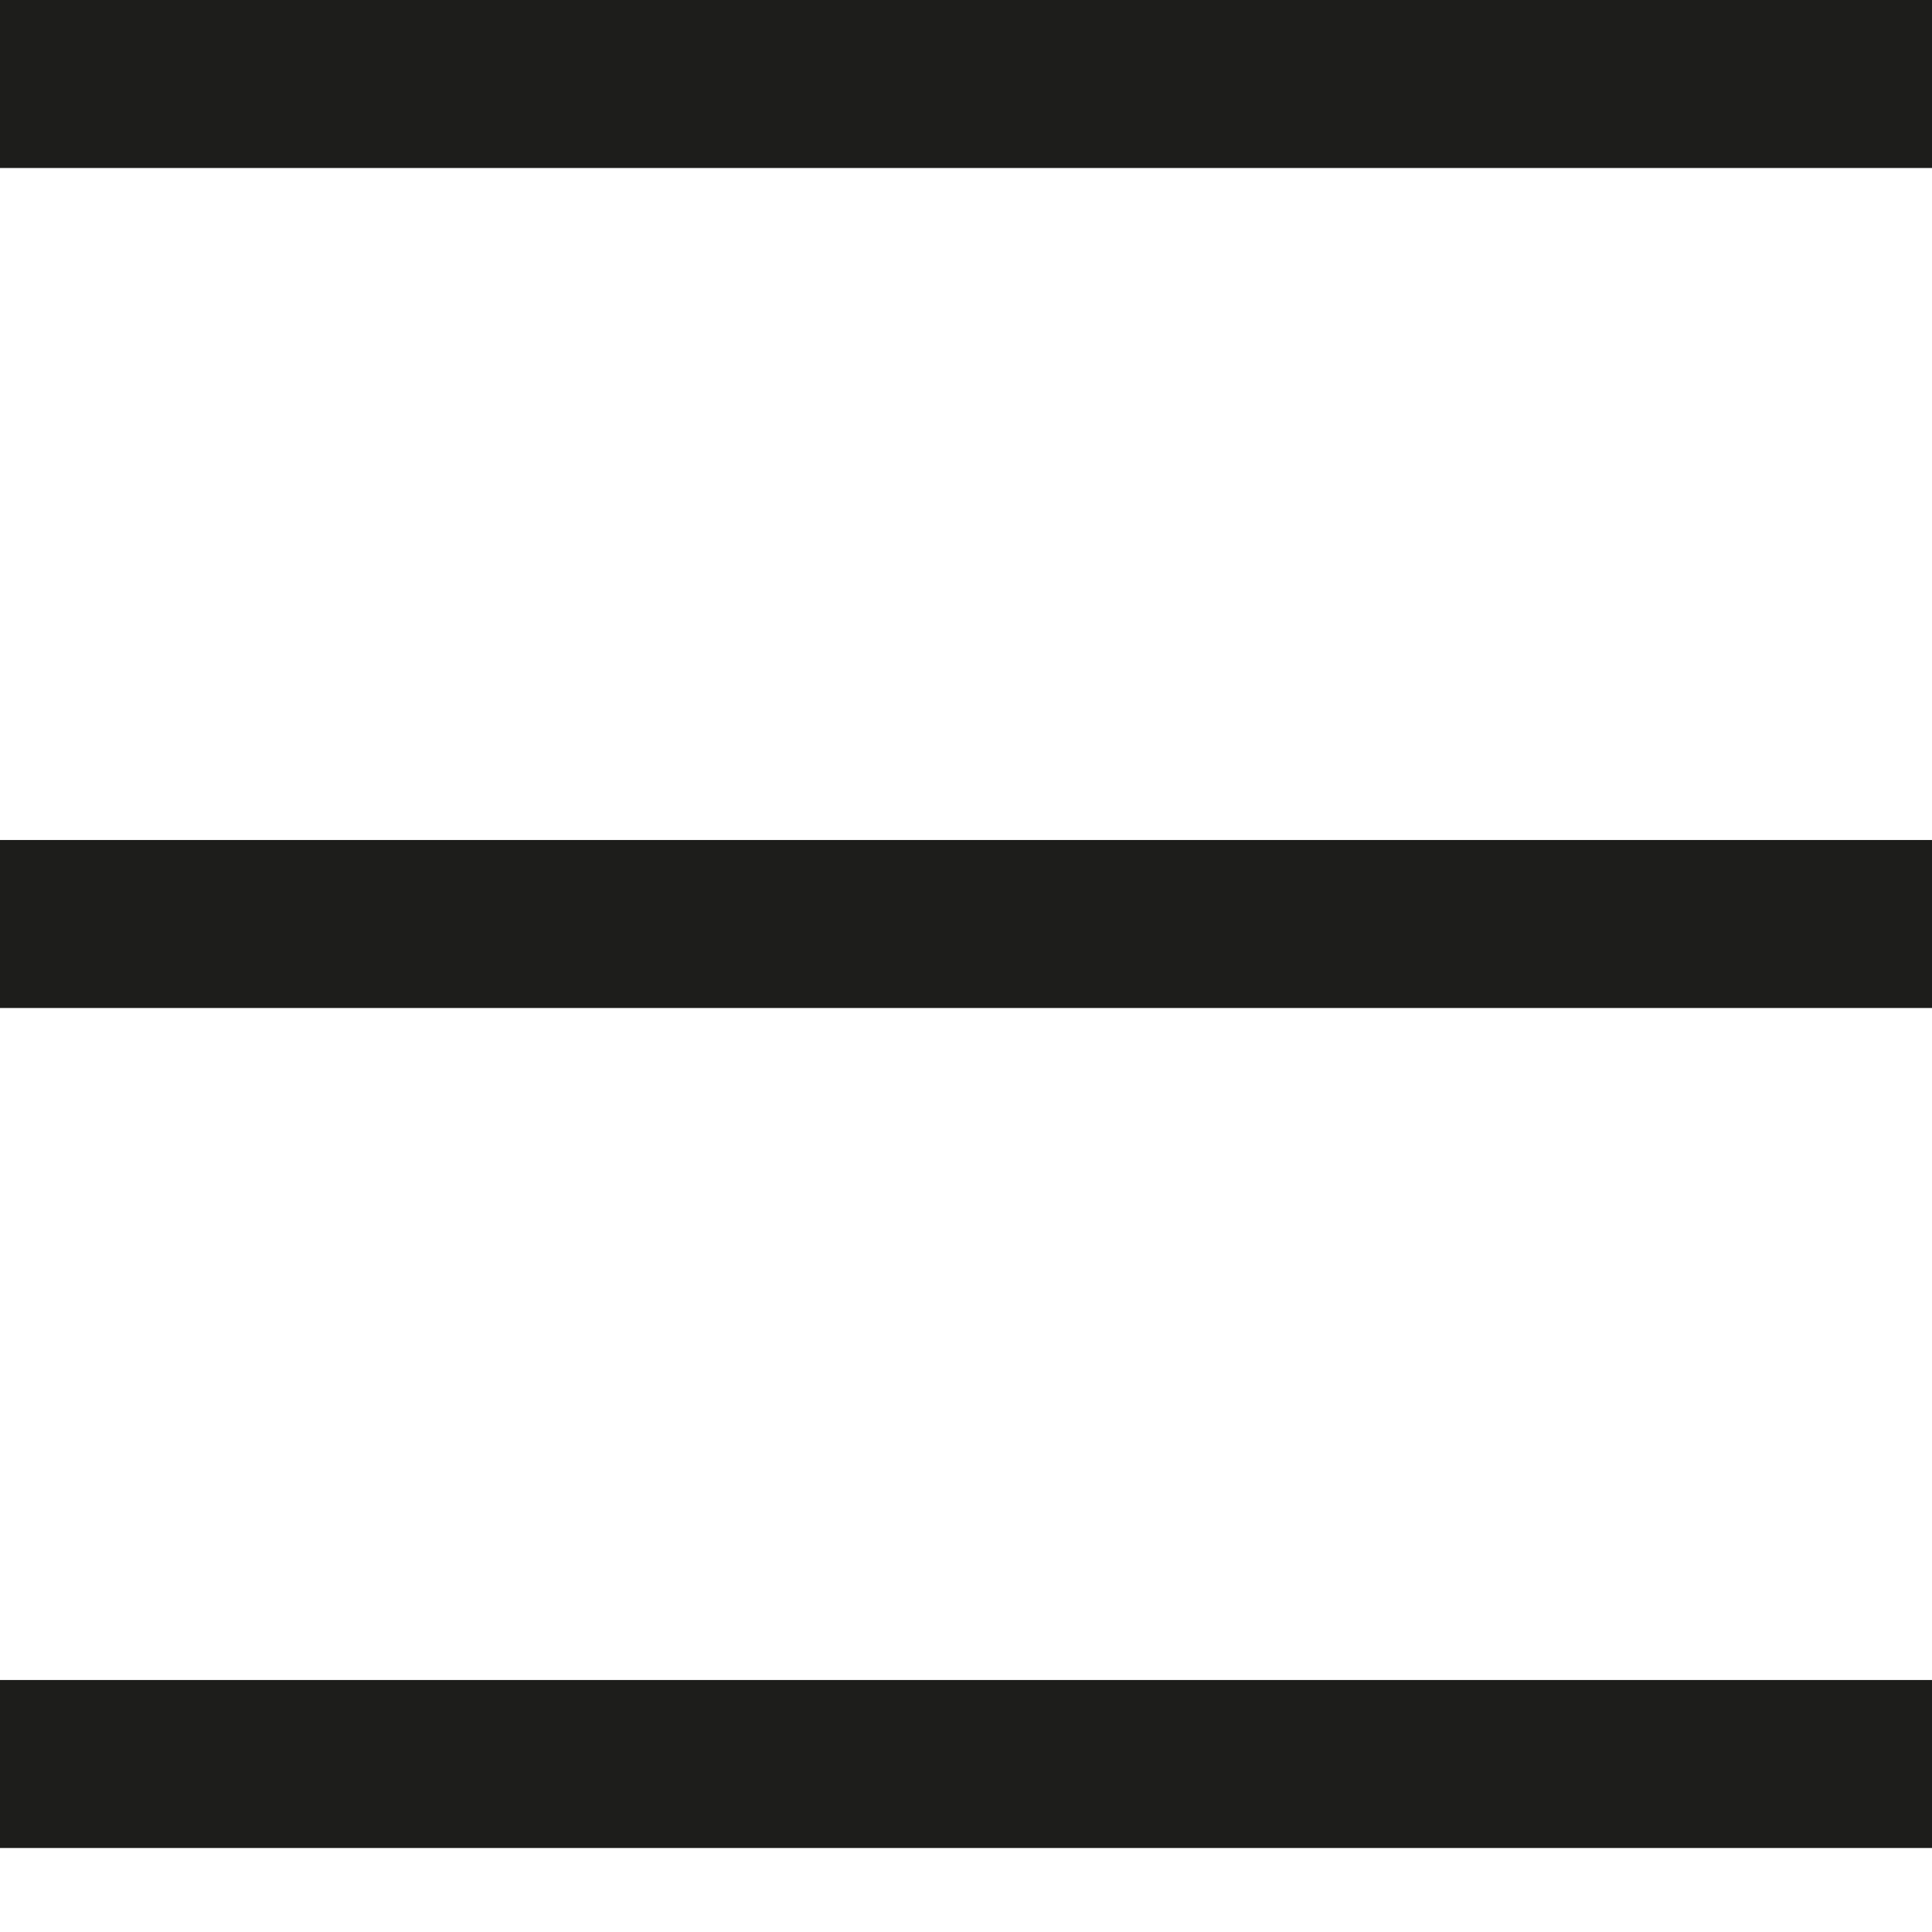
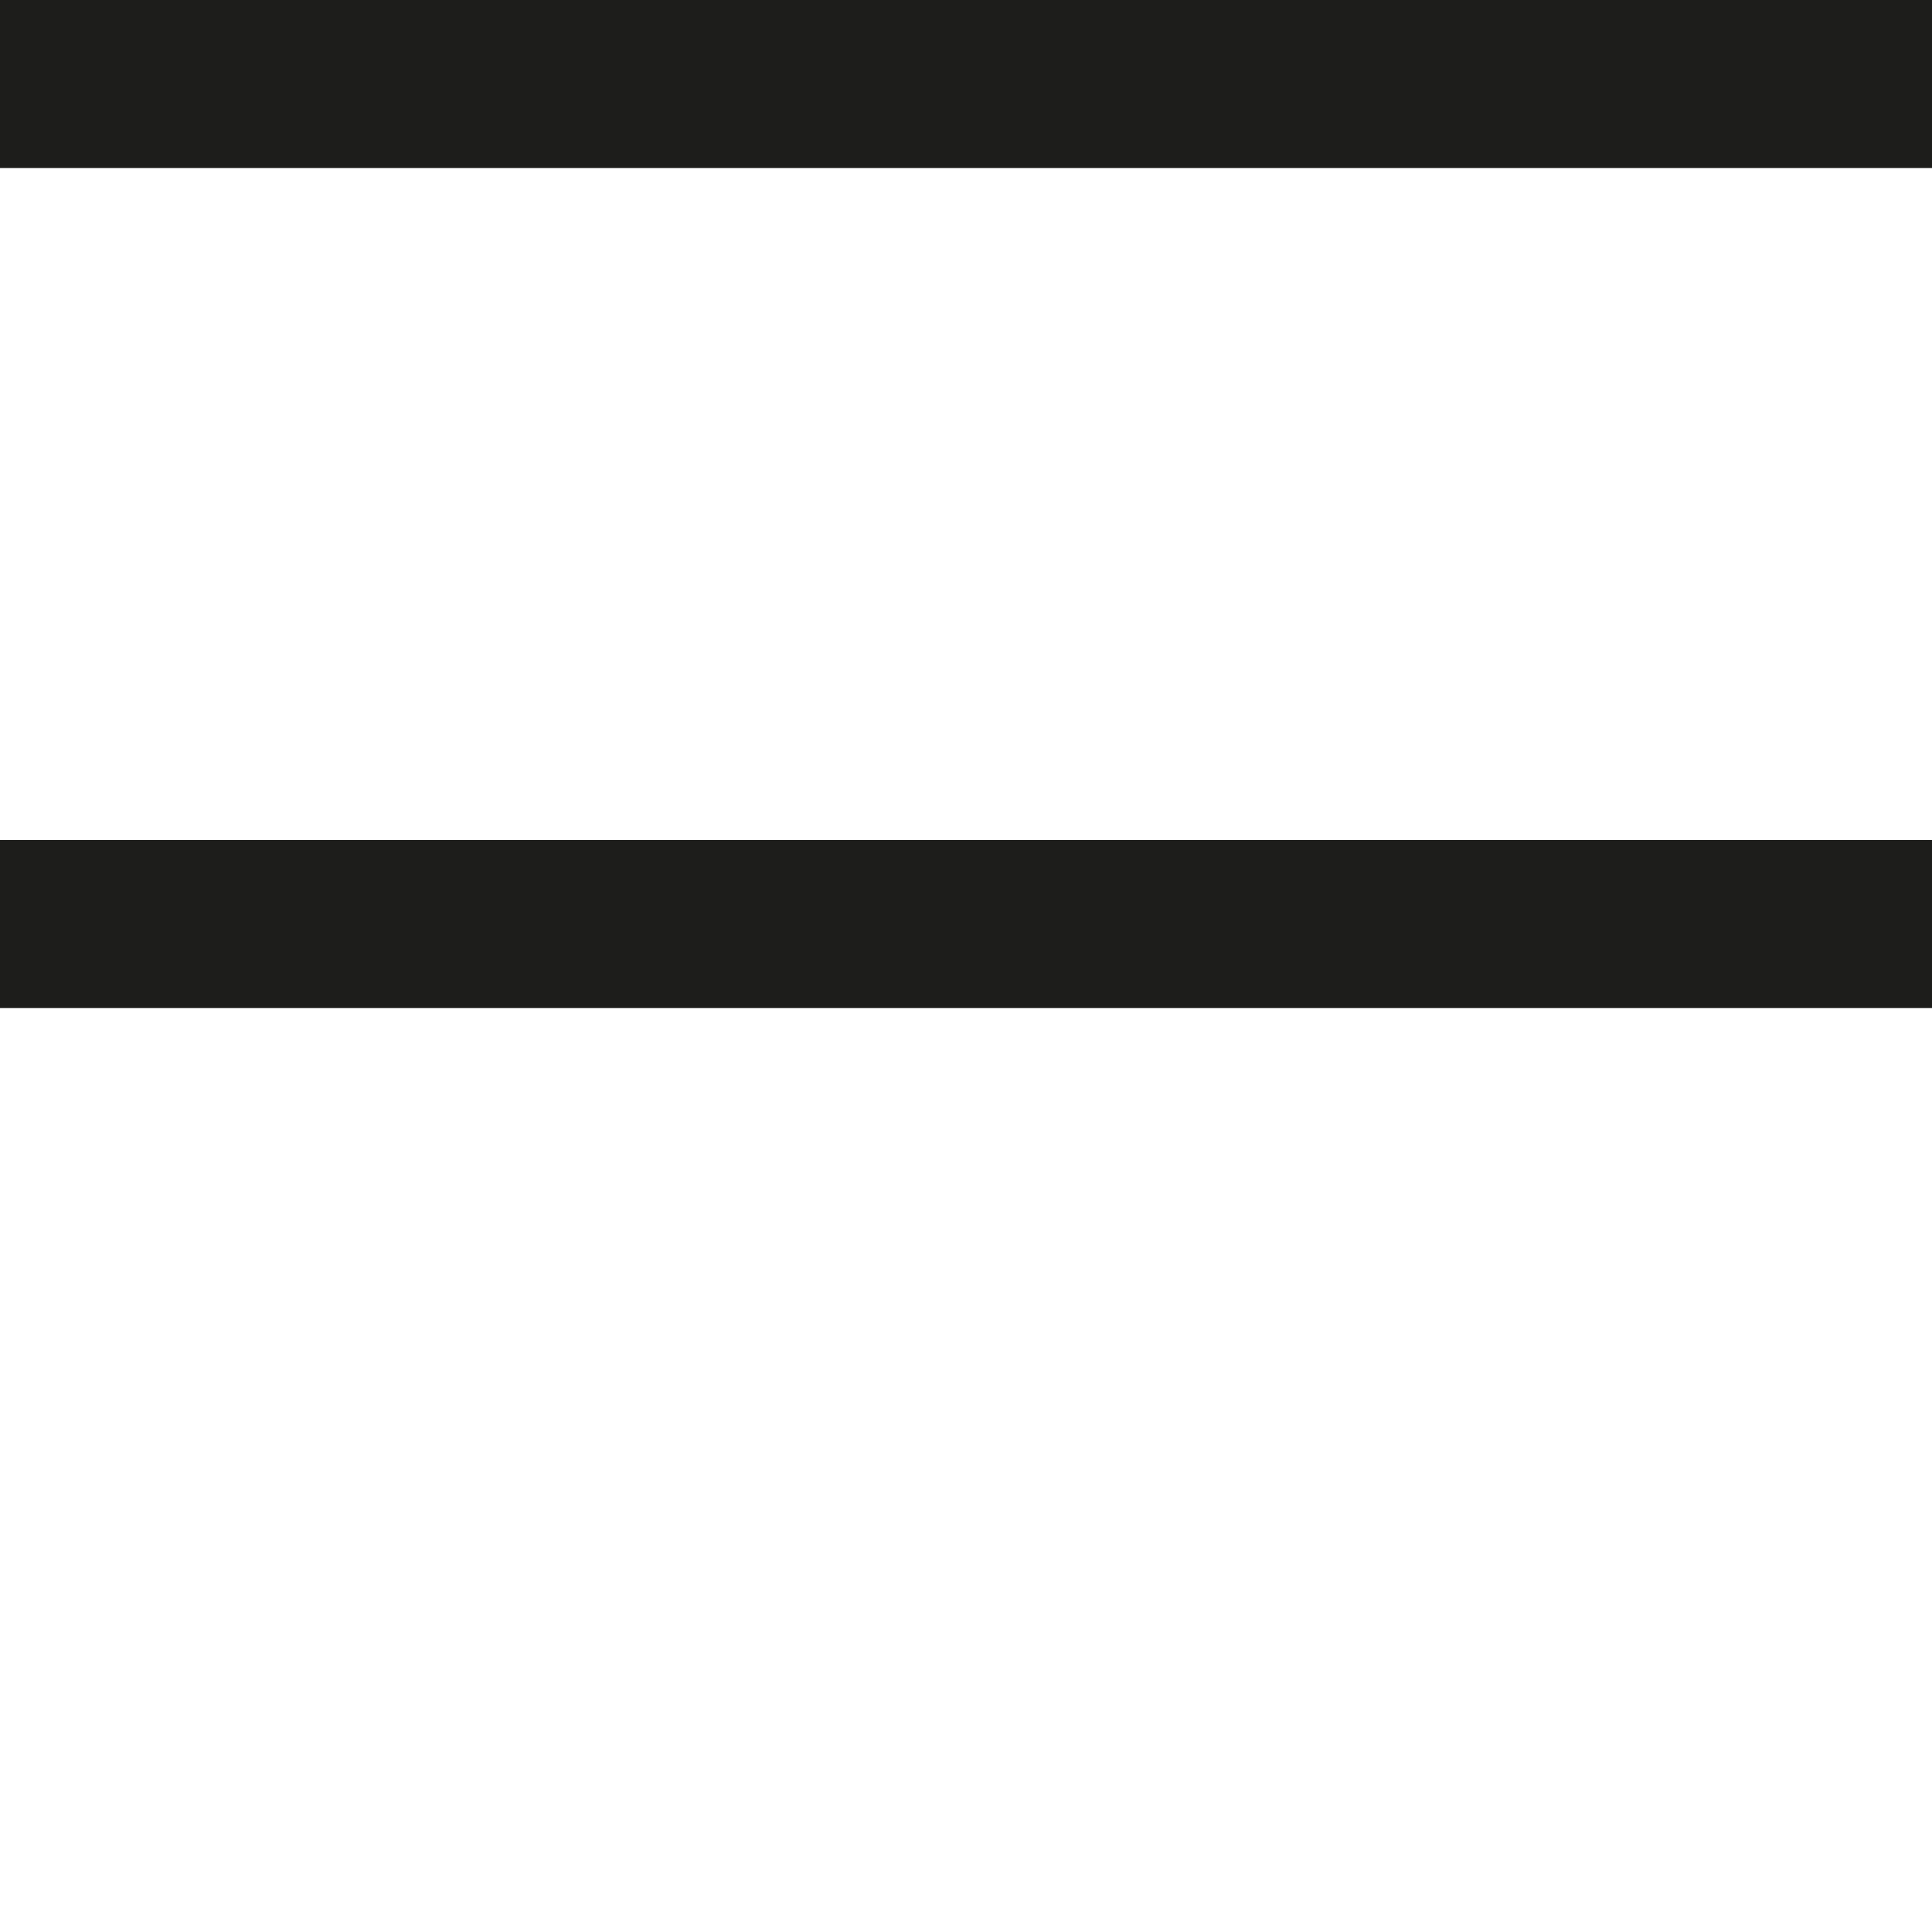
<svg xmlns="http://www.w3.org/2000/svg" data-name="Layer 1" width="23" height="23" viewBox="0 0 23 23">
  <title>list</title>
-   <path fill="none" stroke="#1d1d1b" stroke-miterlimit="10" stroke-width="2" d="M23 11H0m23 10H0M23 1H0" />
+   <path fill="none" stroke="#1d1d1b" stroke-miterlimit="10" stroke-width="2" d="M23 11H0m23 10M23 1H0" />
</svg>